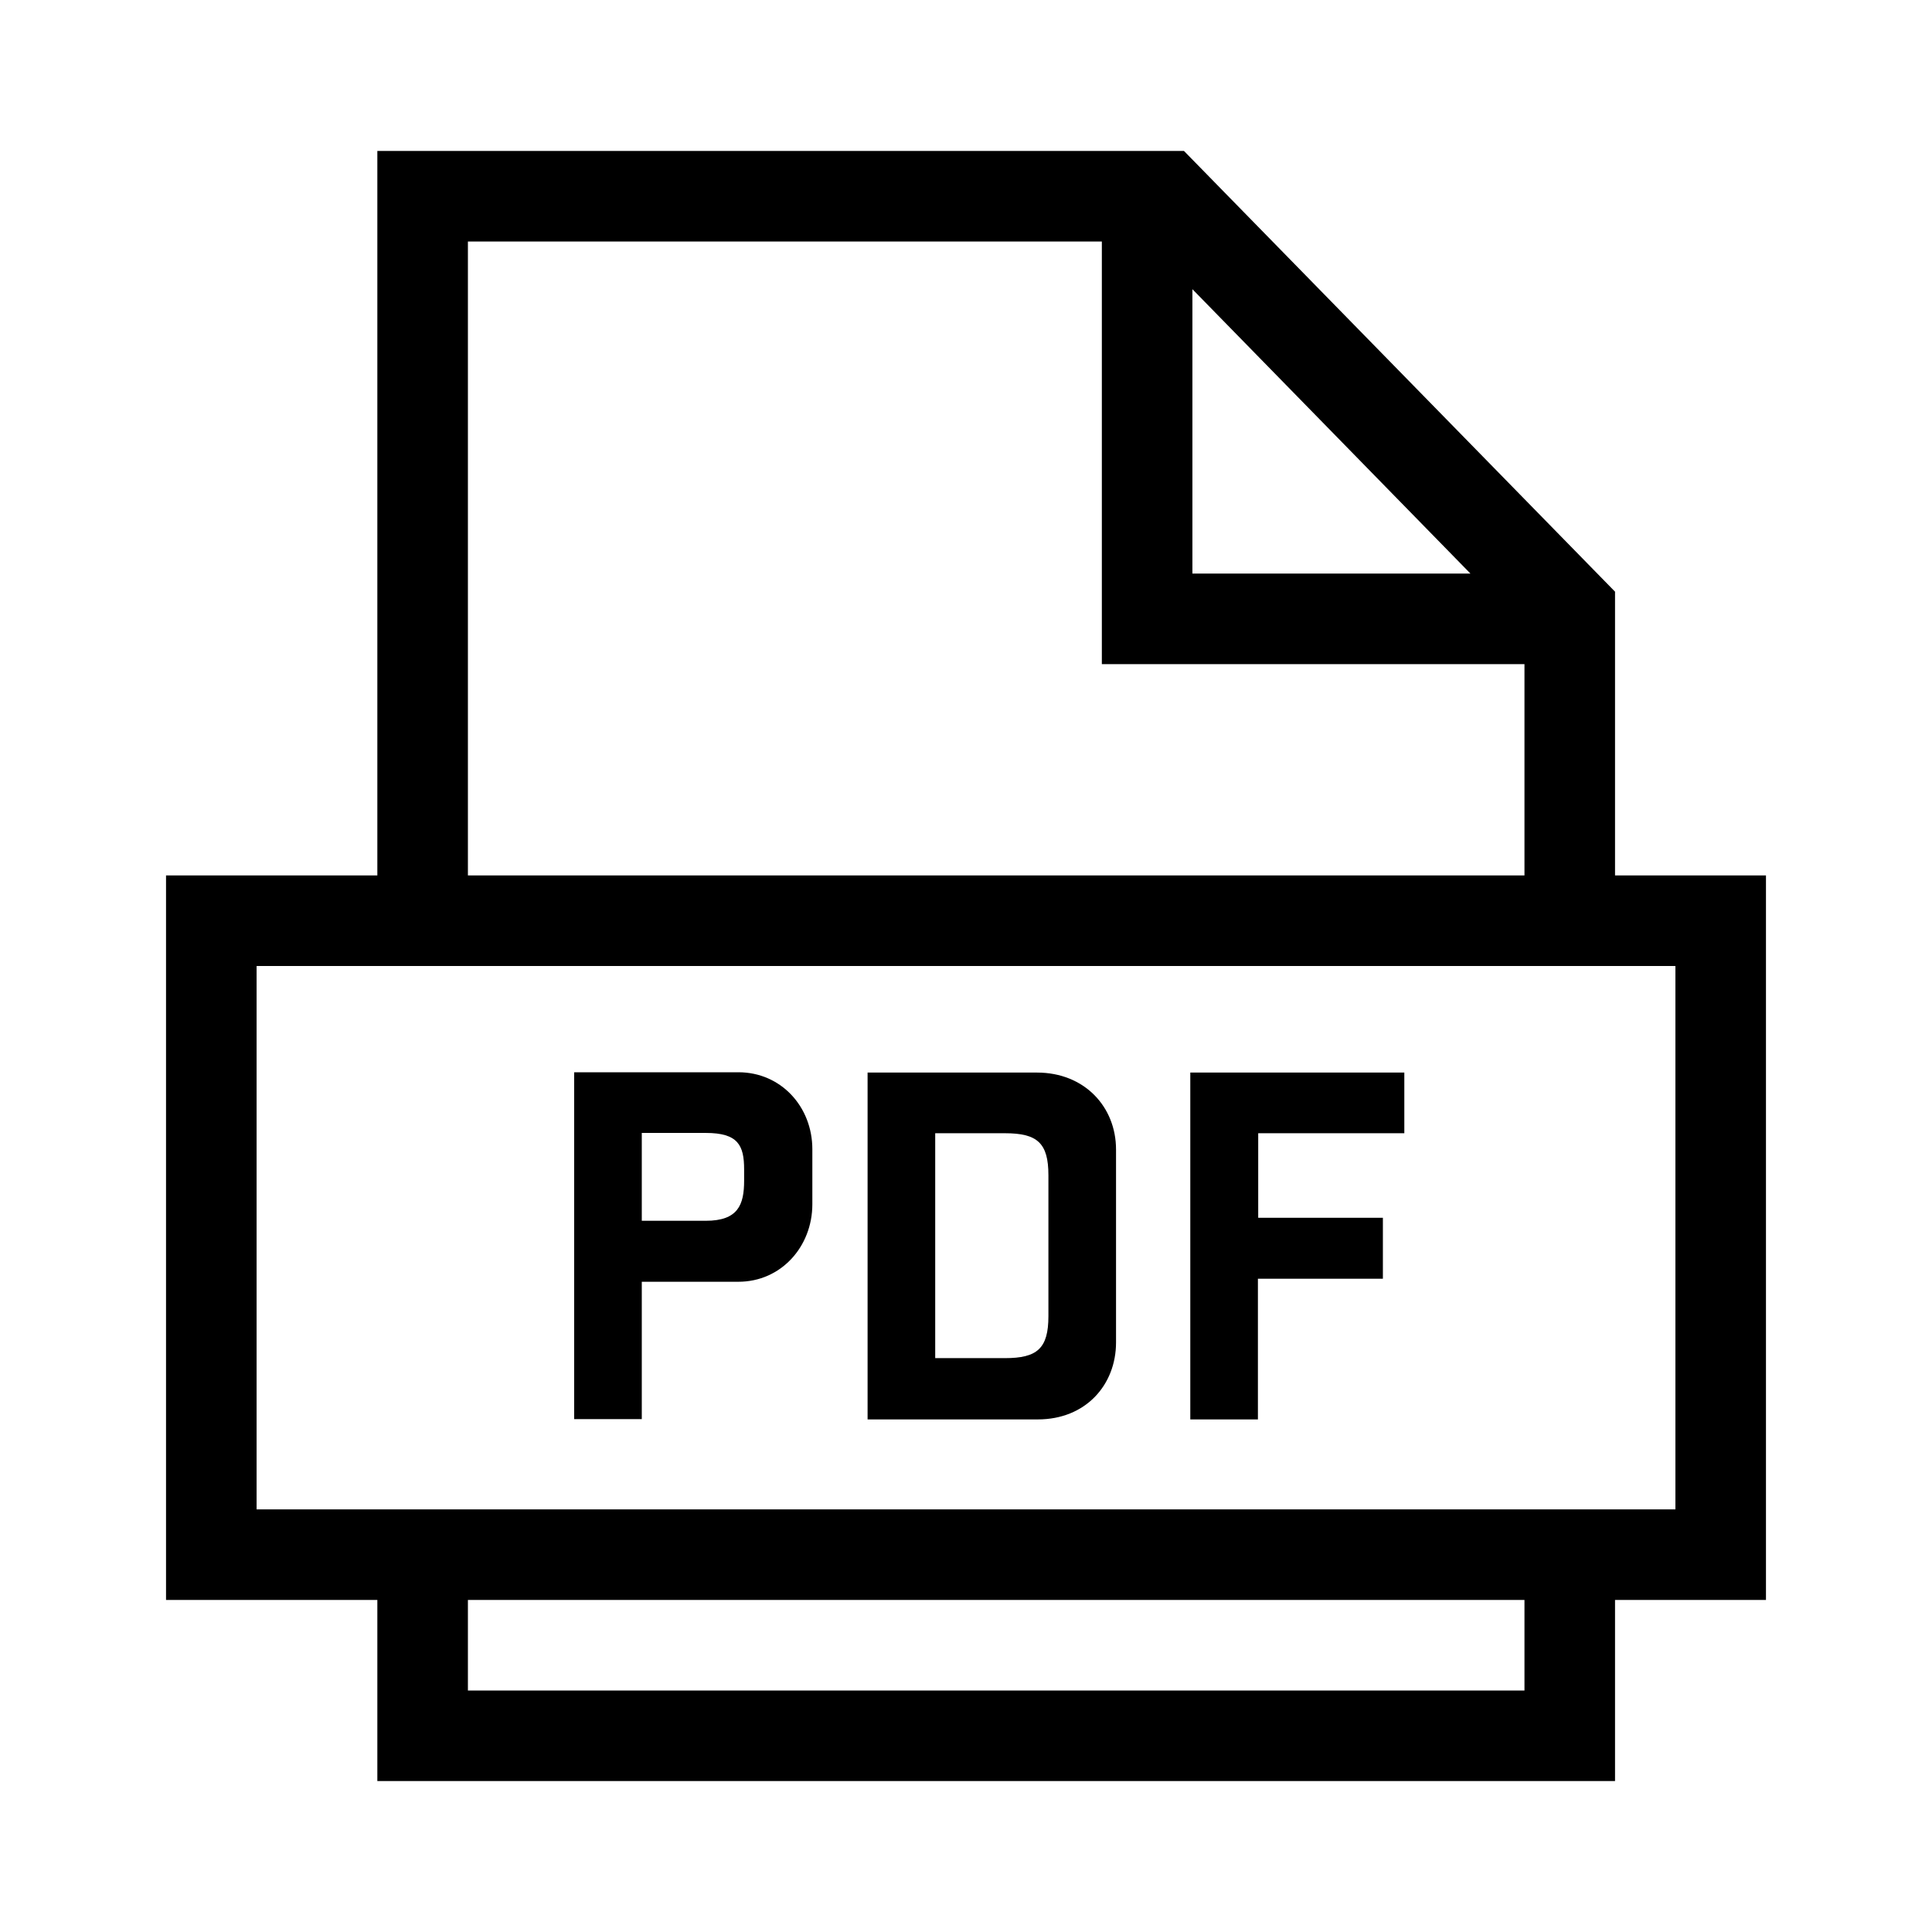
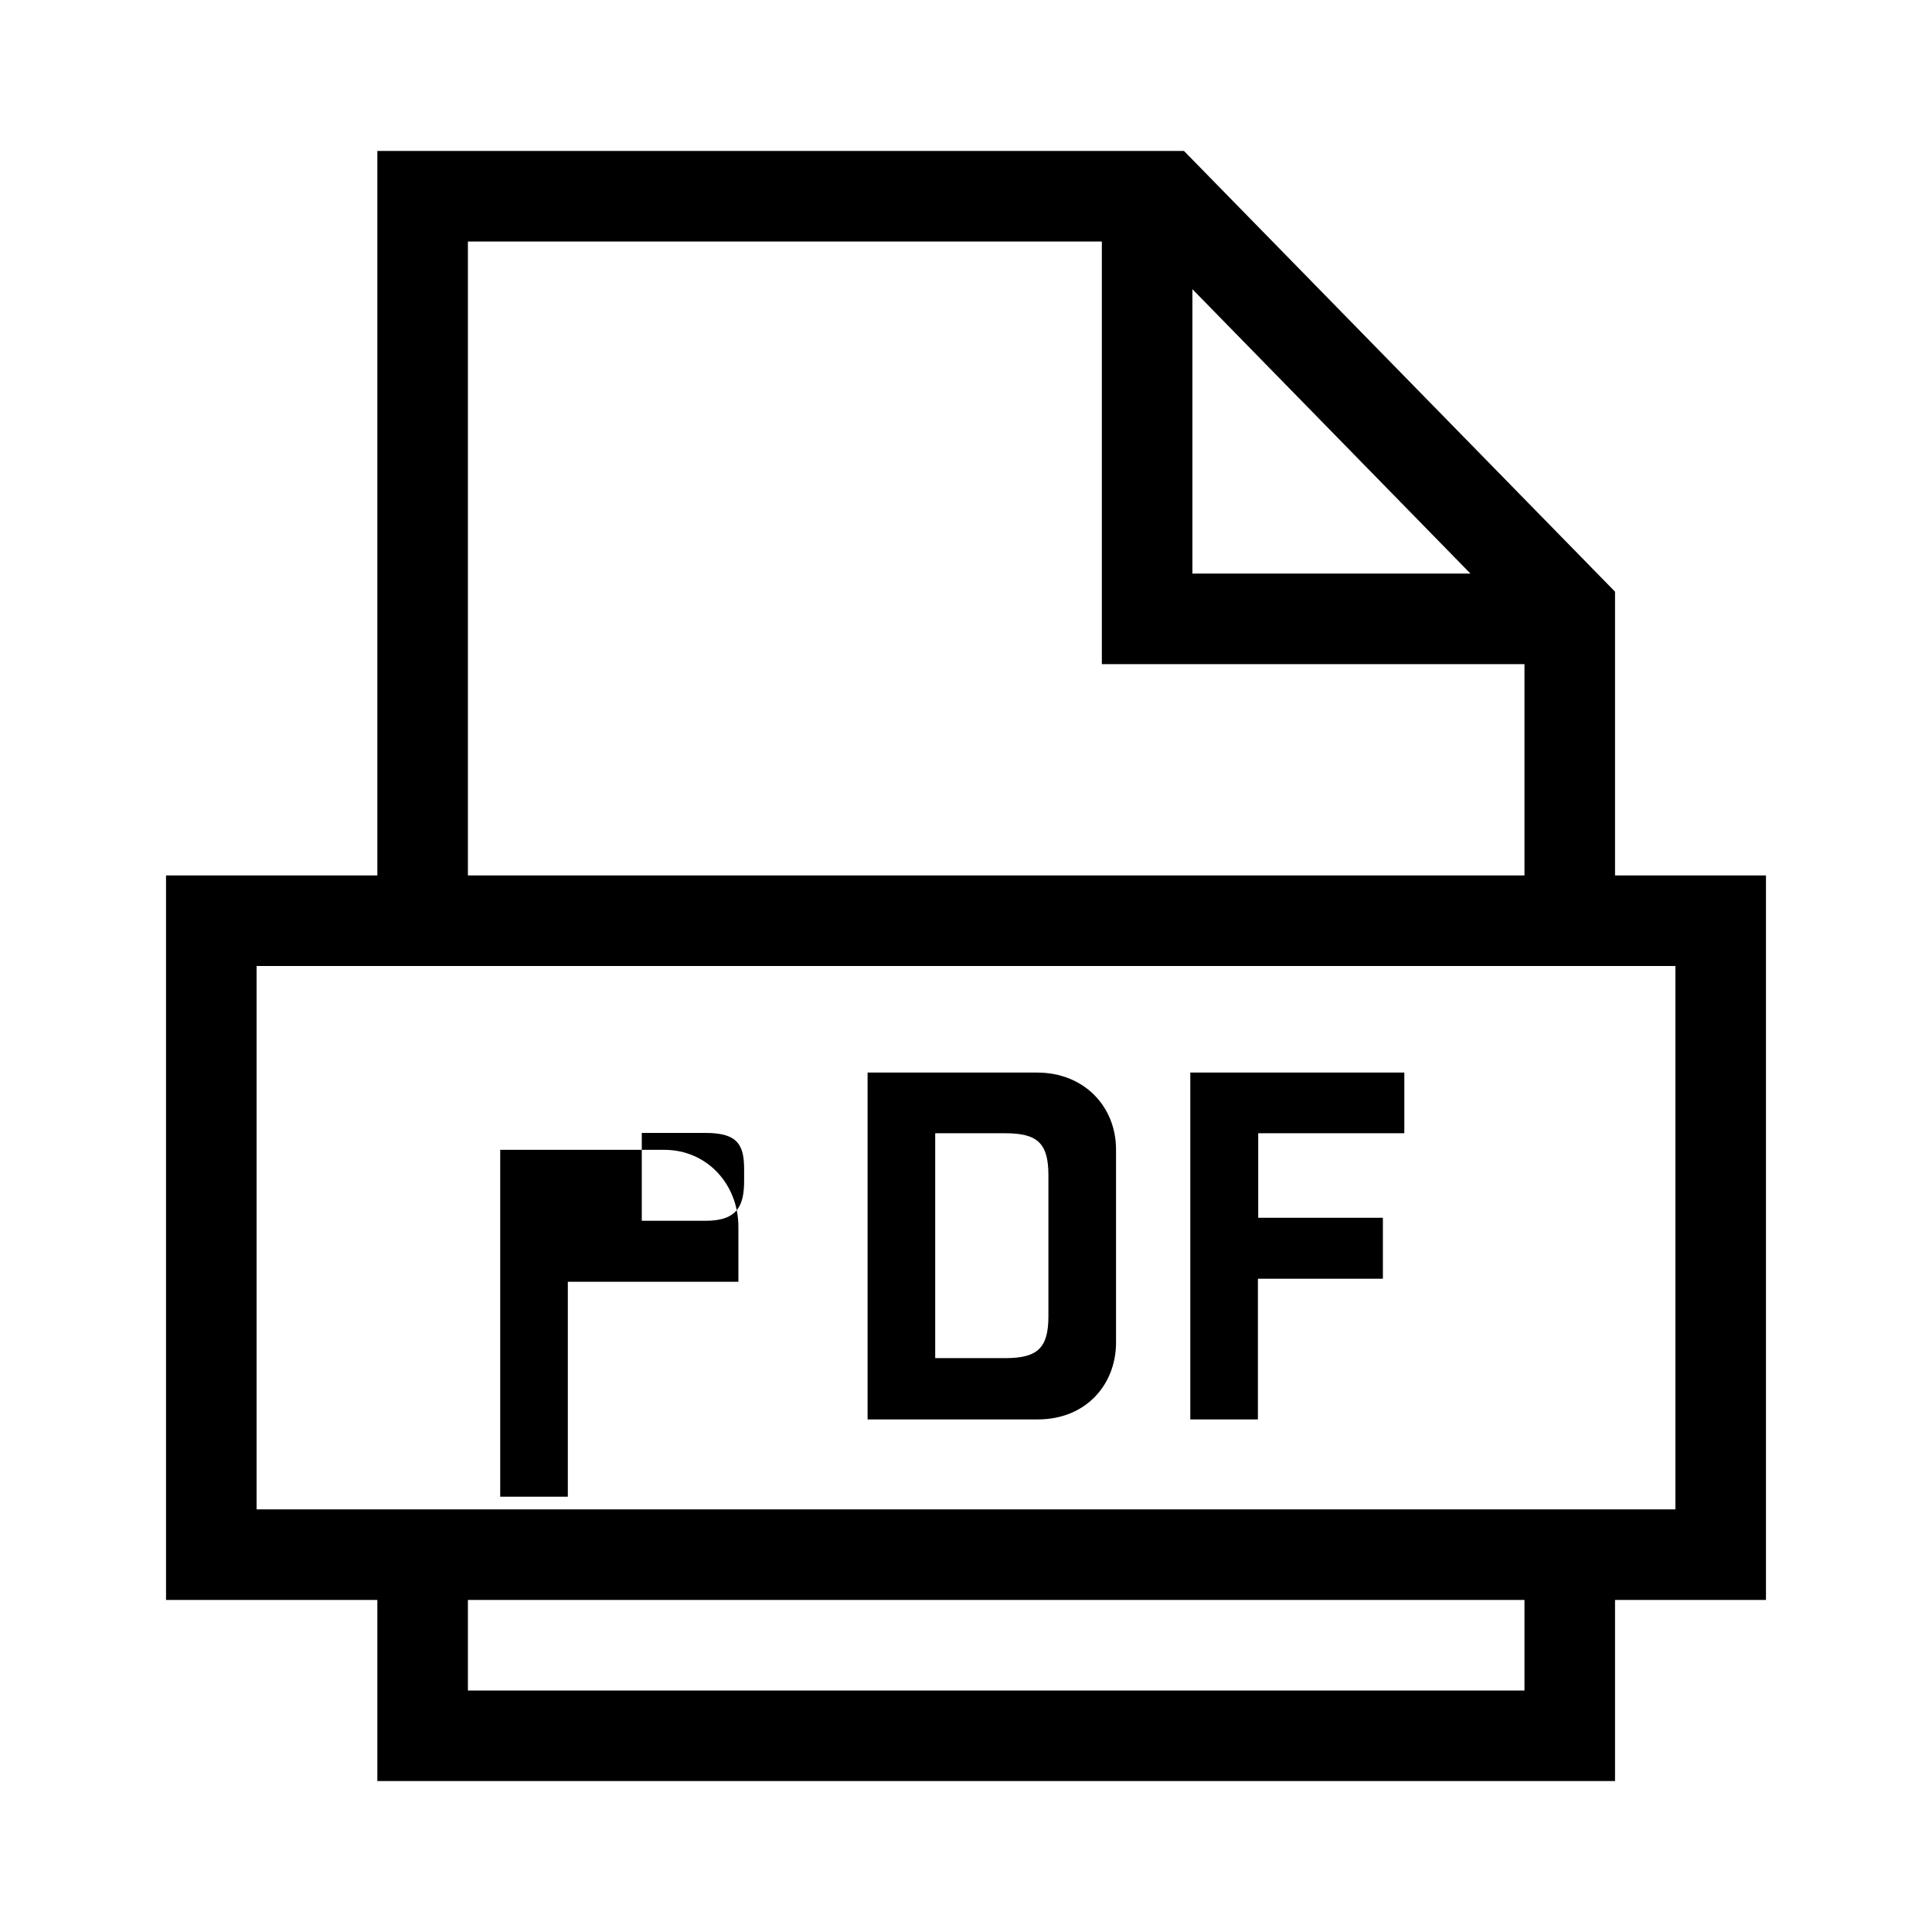
<svg xmlns="http://www.w3.org/2000/svg" version="1.1" id="Ebene_1" x="0px" y="0px" viewBox="0 0 64 64" style="enable-background:new 0 0 64 64;" xml:space="preserve">
  <style type="text/css">
	.st0{fill-rule:evenodd;clip-rule:evenodd;}
</style>
  <g>
    <g>
-       <path d="M53.5,29v-9.4L39.22,5H12.5v24h-7v24h7v6h41v-6h5V29H53.5z M39.5,9.58L48.71,19H39.5V9.58z M15.5,8h21v14h14v7h-35V8z     M50.5,56h-35v-3h35V56z M55.5,50h-47V32h47V50z M21.26,42.46h3.2c1.41,0,2.45-1.16,2.45-2.57v-1.82c0-1.41-1.04-2.55-2.45-2.55    h-5.44v11.49h2.24V42.46z M21.26,37.53h2.12c1.07,0,1.27,0.41,1.27,1.21v0.37c0,0.8-0.2,1.33-1.27,1.33h-2.12V37.53z M36.97,44.47    v-6.39c0-1.41-1.04-2.55-2.62-2.55h-5.61v11.49h5.64C35.96,47.02,36.97,45.88,36.97,44.47z M30.98,45v-7.46h2.31    c1.07,0,1.44,0.32,1.44,1.39v4.67c0,1.07-0.37,1.39-1.44,1.39H30.98z M41.68,42.36h4.13v-2.02h-4.13v-2.8h4.84v-2.01h-7.09v11.49    h2.24V42.36z" />
+       <path d="M53.5,29v-9.4L39.22,5H12.5v24h-7v24h7v6h41v-6h5V29H53.5z M39.5,9.58L48.71,19H39.5V9.58z M15.5,8h21v14h14v7h-35V8z     M50.5,56h-35v-3h35V56z M55.5,50h-47V32h47V50z M21.26,42.46h3.2v-1.82c0-1.41-1.04-2.55-2.45-2.55    h-5.44v11.49h2.24V42.46z M21.26,37.53h2.12c1.07,0,1.27,0.41,1.27,1.21v0.37c0,0.8-0.2,1.33-1.27,1.33h-2.12V37.53z M36.97,44.47    v-6.39c0-1.41-1.04-2.55-2.62-2.55h-5.61v11.49h5.64C35.96,47.02,36.97,45.88,36.97,44.47z M30.98,45v-7.46h2.31    c1.07,0,1.44,0.32,1.44,1.39v4.67c0,1.07-0.37,1.39-1.44,1.39H30.98z M41.68,42.36h4.13v-2.02h-4.13v-2.8h4.84v-2.01h-7.09v11.49    h2.24V42.36z" />
    </g>
  </g>
</svg>